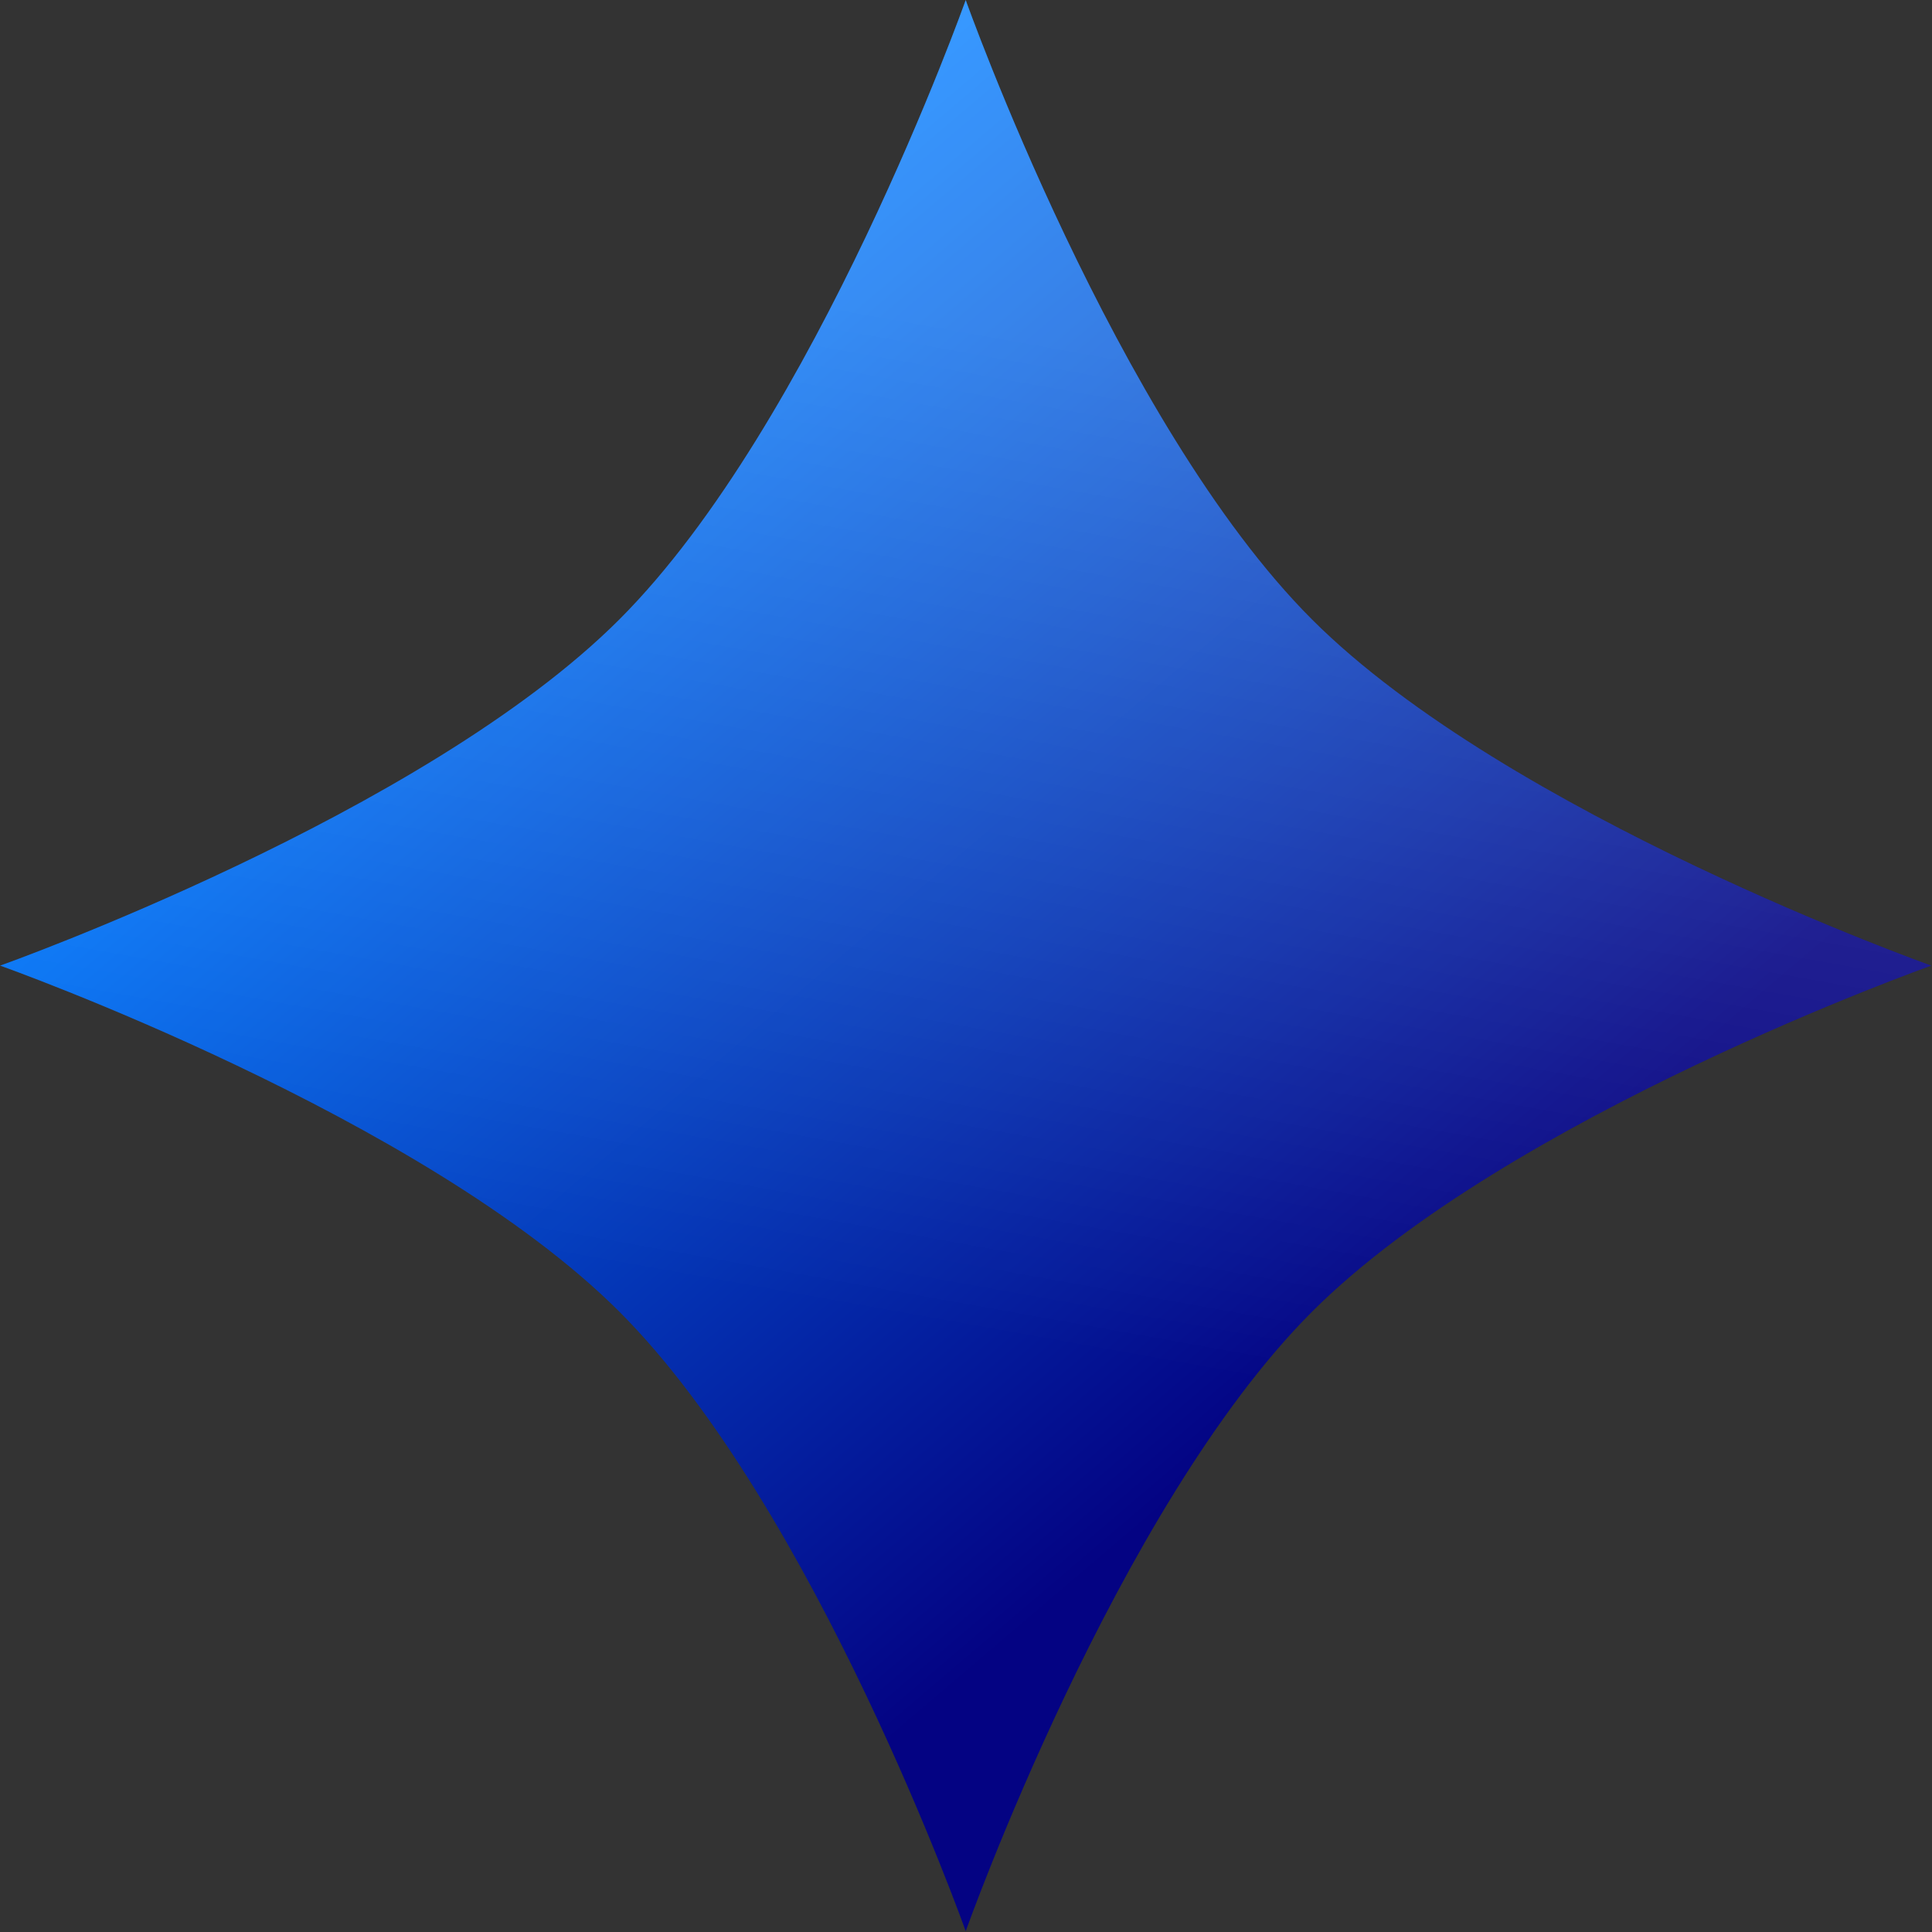
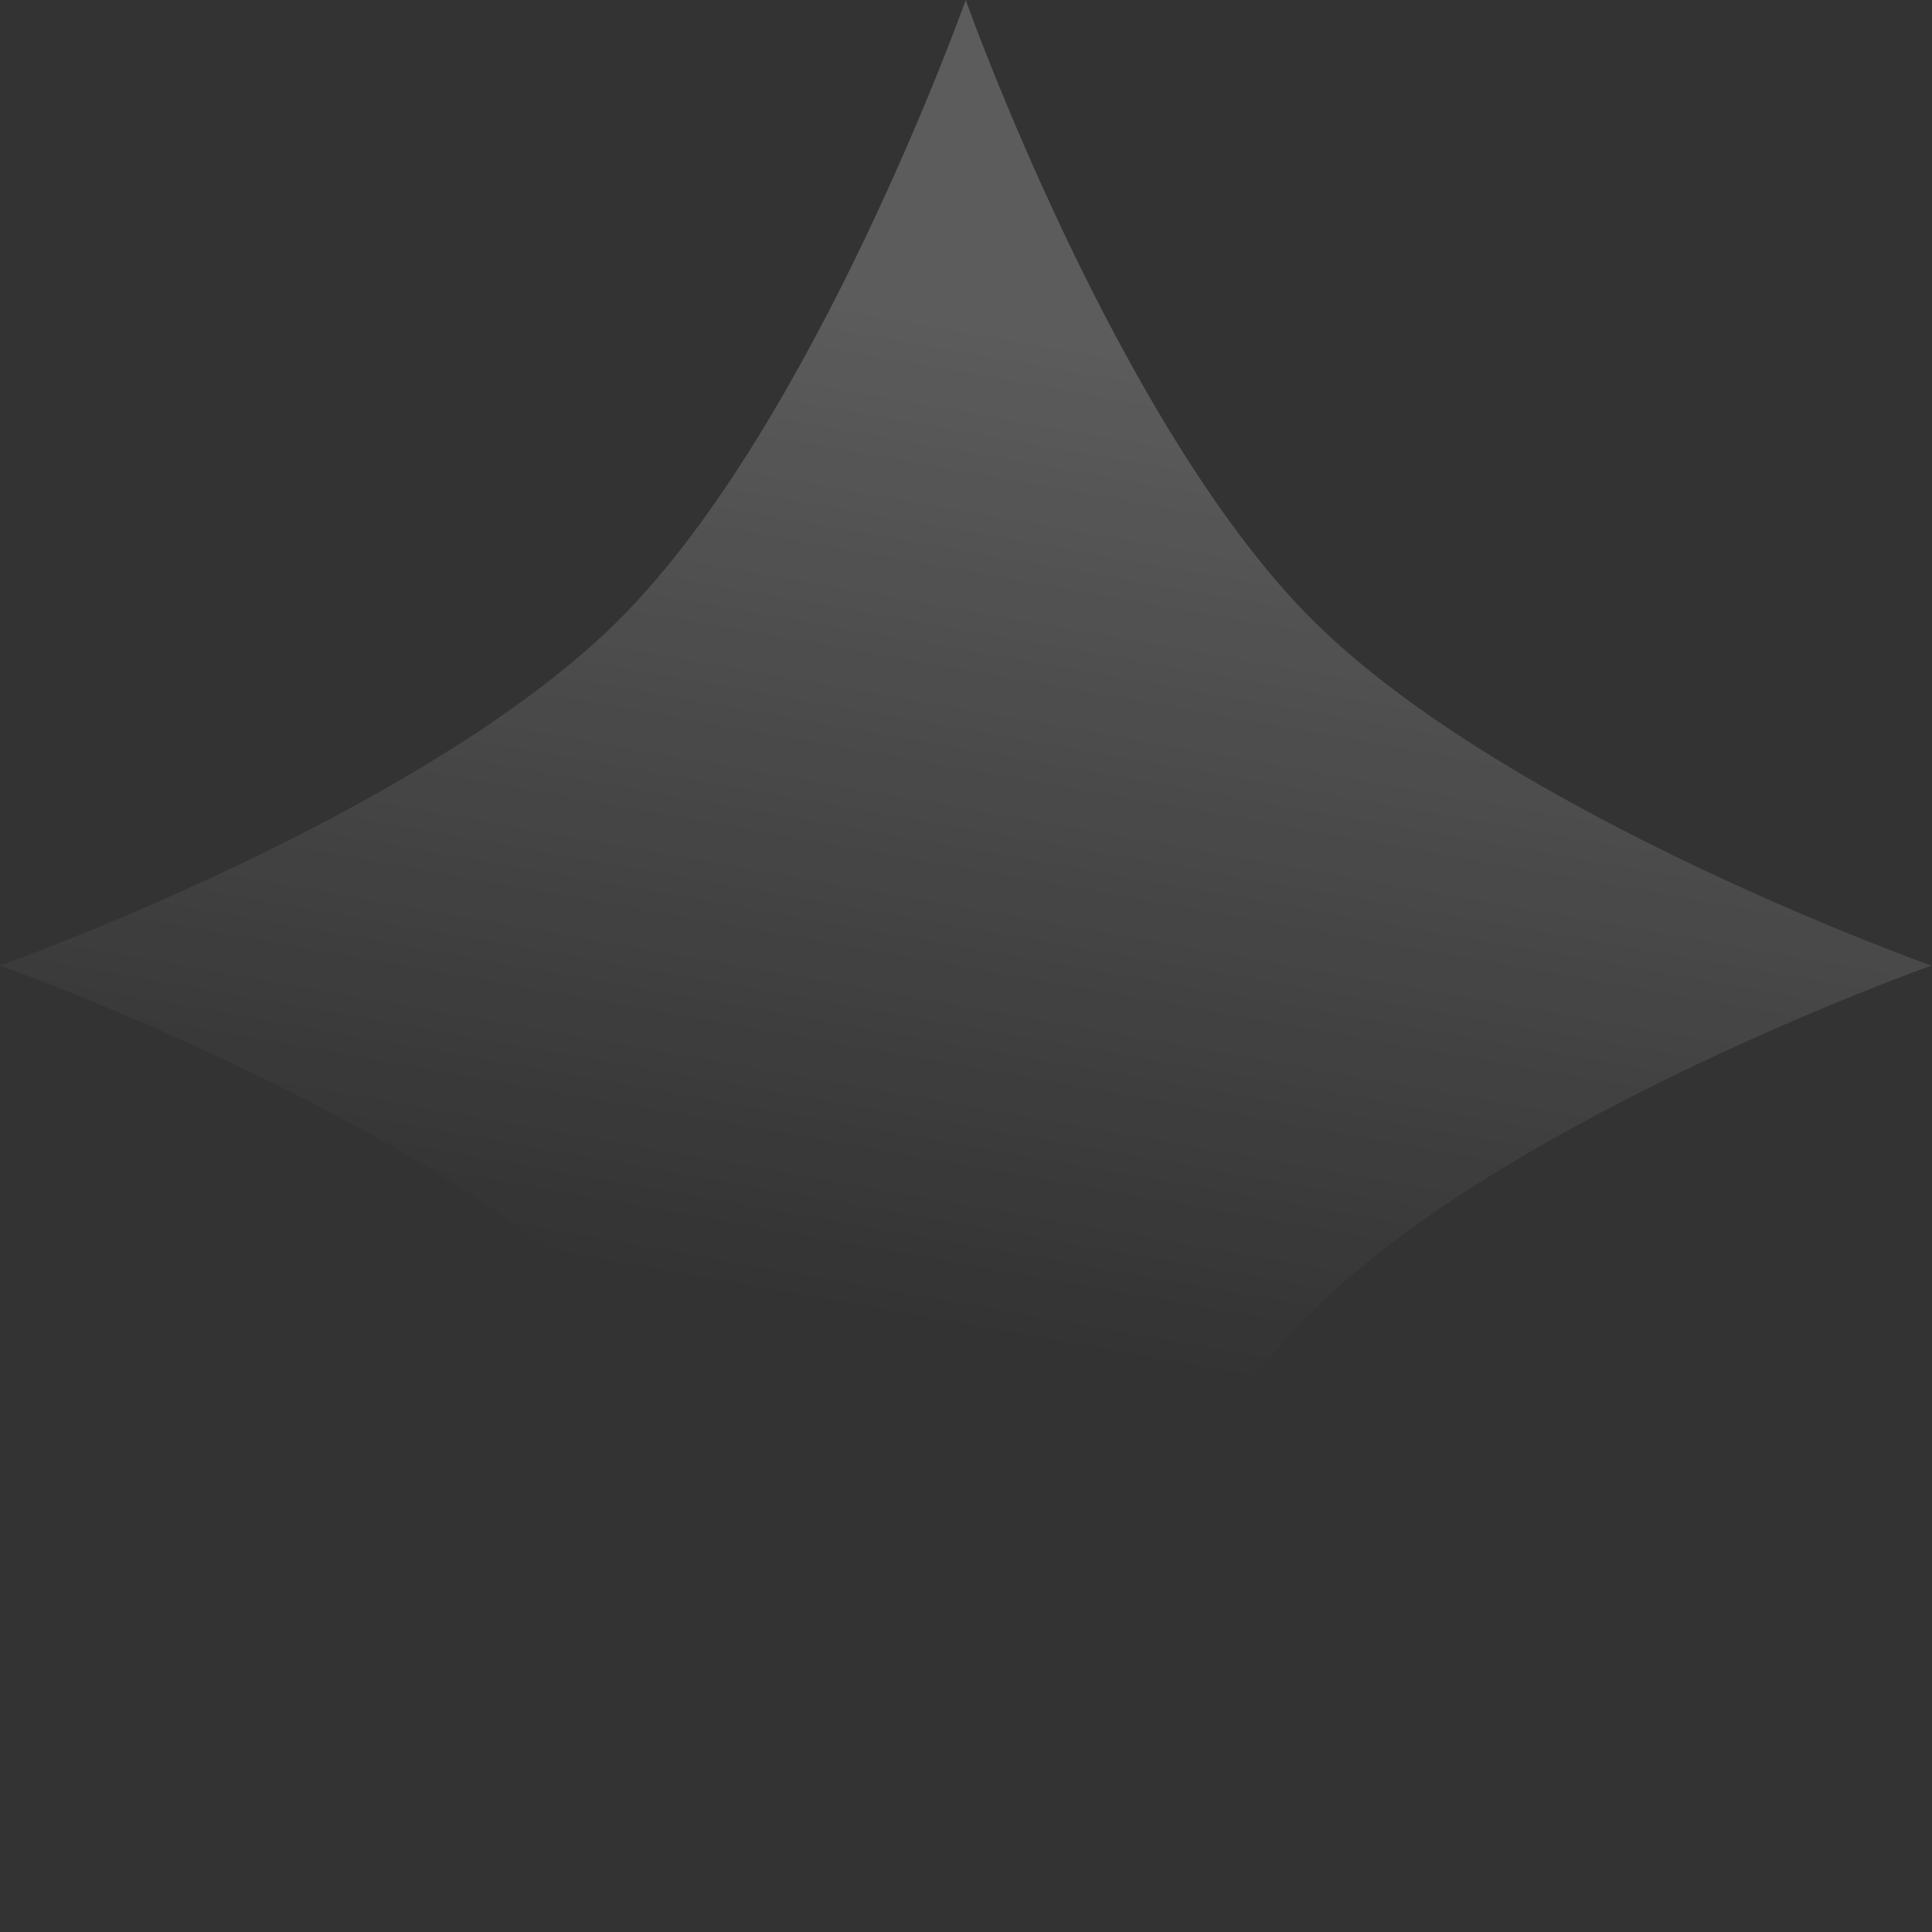
<svg xmlns="http://www.w3.org/2000/svg" width="20" height="20" viewBox="0 0 20 20" fill="none">
  <rect x="0" y="0" width="20" height="20" fill="#333333" stroke="none" />
-   <path d="M9.997 0C9.997 0 11.553 4.383 13.581 6.412C15.61 8.44 19.993 9.996 19.993 9.996C19.993 9.996 15.61 11.552 13.581 13.58C11.553 15.609 9.997 19.992 9.997 19.992C9.997 19.992 8.441 15.609 6.413 13.58C4.384 11.552 0.001 9.996 0.001 9.996C0.001 9.996 4.384 8.44 6.412 6.412C8.441 4.383 9.997 0 9.997 0Z" fill="url(#paint0_linear_2835_7566)" />
  <path d="M9.997 0C9.997 0 11.553 4.383 13.581 6.412C15.61 8.44 19.993 9.996 19.993 9.996C19.993 9.996 15.61 11.552 13.581 13.58C11.553 15.609 9.997 19.992 9.997 19.992C9.997 19.992 8.441 15.609 6.413 13.58C4.384 11.552 0.001 9.996 0.001 9.996C0.001 9.996 4.384 8.44 6.412 6.412C8.441 4.383 9.997 0 9.997 0Z" fill="url(#paint1_linear_2835_7566)" fill-opacity="0.2" />
  <defs>
    <linearGradient id="paint0_linear_2835_7566" x1="10.74" y1="-0.402" x2="19.198" y2="9.517" gradientUnits="userSpaceOnUse">
      <stop stop-color="#057EFF" />
      <stop offset="1" stop-color="#040383" />
    </linearGradient>
    <linearGradient id="paint1_linear_2835_7566" x1="29.089" y1="-6.383" x2="24.997" y2="16.486" gradientUnits="userSpaceOnUse">
      <stop stop-color="white" stop-opacity="0" />
      <stop offset="0.398" stop-color="white" />
      <stop offset="0.557" stop-color="white" />
      <stop offset="1" stop-color="white" stop-opacity="0" />
    </linearGradient>
  </defs>
</svg>